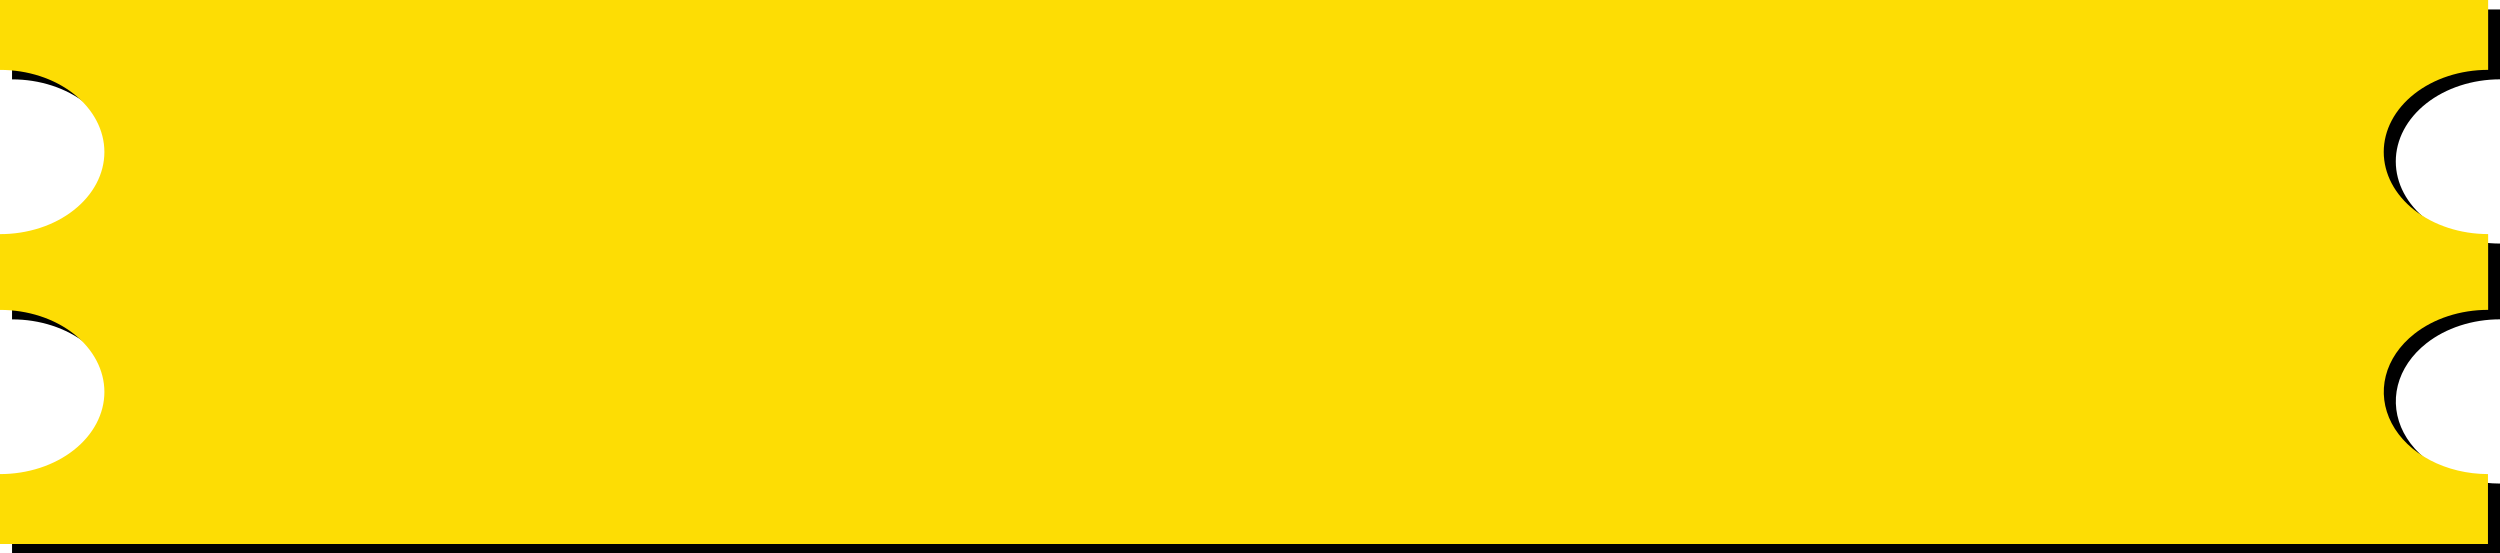
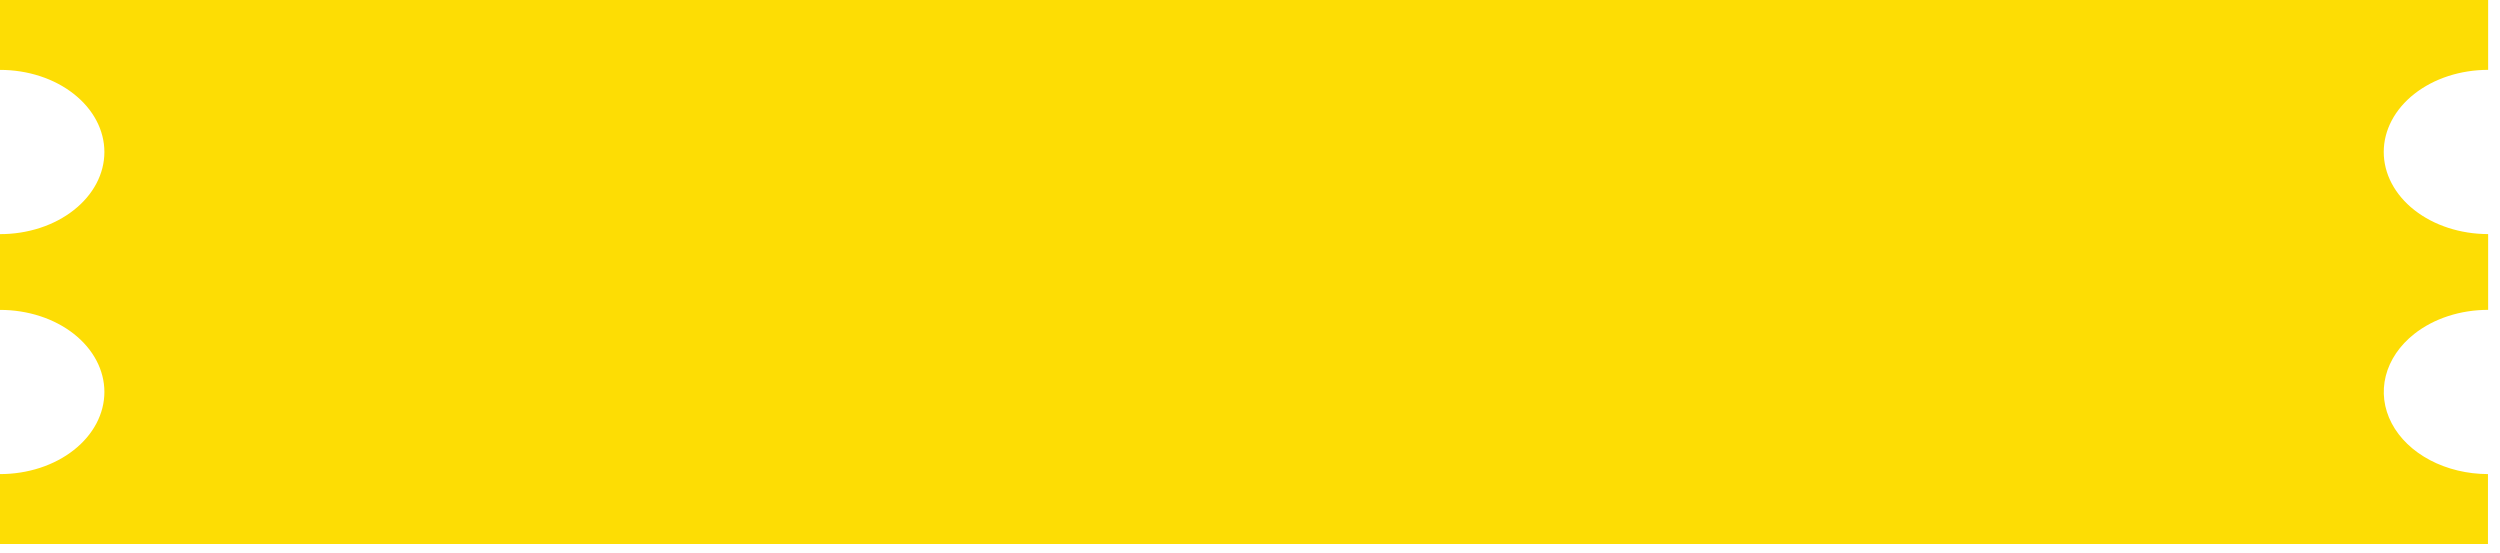
<svg xmlns="http://www.w3.org/2000/svg" width="664" height="147" viewBox="0 0 664 147" fill="none">
  <g clip-path="url(#clip0_339_451)">
    <g style="mix-blend-mode:multiply">
-       <path d="M644.443 91.191C647.015 89.165 650.072 87.558 653.436 86.464C656.801 85.369 660.407 84.809 664.048 84.814V64.689C656.694 64.689 649.641 62.391 644.441 58.301C639.241 54.211 636.319 48.663 636.319 42.879C636.319 37.094 639.241 31.547 644.441 27.456C649.641 23.366 656.694 21.068 664.048 21.068V2.516H3.198V21.081C6.841 21.075 10.448 21.637 13.813 22.733C17.178 23.83 20.234 25.44 22.803 27.471C28.002 31.561 30.923 37.108 30.923 42.891C30.923 48.675 28.002 54.222 22.803 58.312C20.234 60.342 17.178 61.952 13.813 63.049C10.448 64.146 6.841 64.707 3.198 64.702V84.827C6.838 84.82 10.444 85.378 13.808 86.47C17.172 87.563 20.23 89.167 22.803 91.191C28.003 95.283 30.924 100.832 30.924 106.618C30.924 112.404 28.003 117.953 22.803 122.045C20.232 124.073 17.176 125.682 13.811 126.778C10.447 127.875 6.84 128.438 3.198 128.435V147H664V128.435C658.521 128.423 653.168 127.136 648.618 124.735C644.067 122.334 640.523 118.926 638.431 114.943C636.339 110.959 635.794 106.578 636.864 102.351C637.934 98.124 640.571 94.241 644.443 91.191Z" fill="black" />
-     </g>
+       </g>
    <path d="M641.245 88.675C643.817 86.649 646.874 85.042 650.238 83.948C653.603 82.854 657.209 82.293 660.85 82.298V62.173C653.496 62.173 646.443 59.876 641.243 55.785C636.043 51.695 633.121 46.148 633.121 40.363C633.121 34.579 636.043 29.031 641.243 24.941C646.443 20.851 653.496 18.553 660.85 18.553V0H0V18.565C3.642 18.559 7.25 19.121 10.615 20.218C13.98 21.314 17.035 22.924 19.605 24.955C24.804 29.045 27.725 34.592 27.725 40.376C27.725 46.159 24.804 51.706 19.605 55.796C17.035 57.827 13.98 59.437 10.615 60.533C7.25 61.63 3.642 62.192 0 62.186L0 82.311C3.64 82.304 7.245 82.863 10.61 83.955C13.974 85.047 17.031 86.651 19.605 88.675C24.805 92.768 27.726 98.317 27.726 104.102C27.726 109.888 24.805 115.437 19.605 119.529C17.033 121.558 13.977 123.166 10.613 124.263C7.249 125.359 3.642 125.922 0 125.919L0 144.484H660.802V125.919C655.322 125.908 649.97 124.62 645.42 122.219C640.869 119.818 637.325 116.411 635.233 112.427C633.141 108.444 632.596 104.062 633.666 99.835C634.735 95.608 637.373 91.725 641.245 88.675V88.675Z" fill="#FDDD04" />
  </g>
  <defs>
    <clipPath id="clip0_339_451">
      <rect width="664" height="147" fill="white" />
    </clipPath>
  </defs>
</svg>